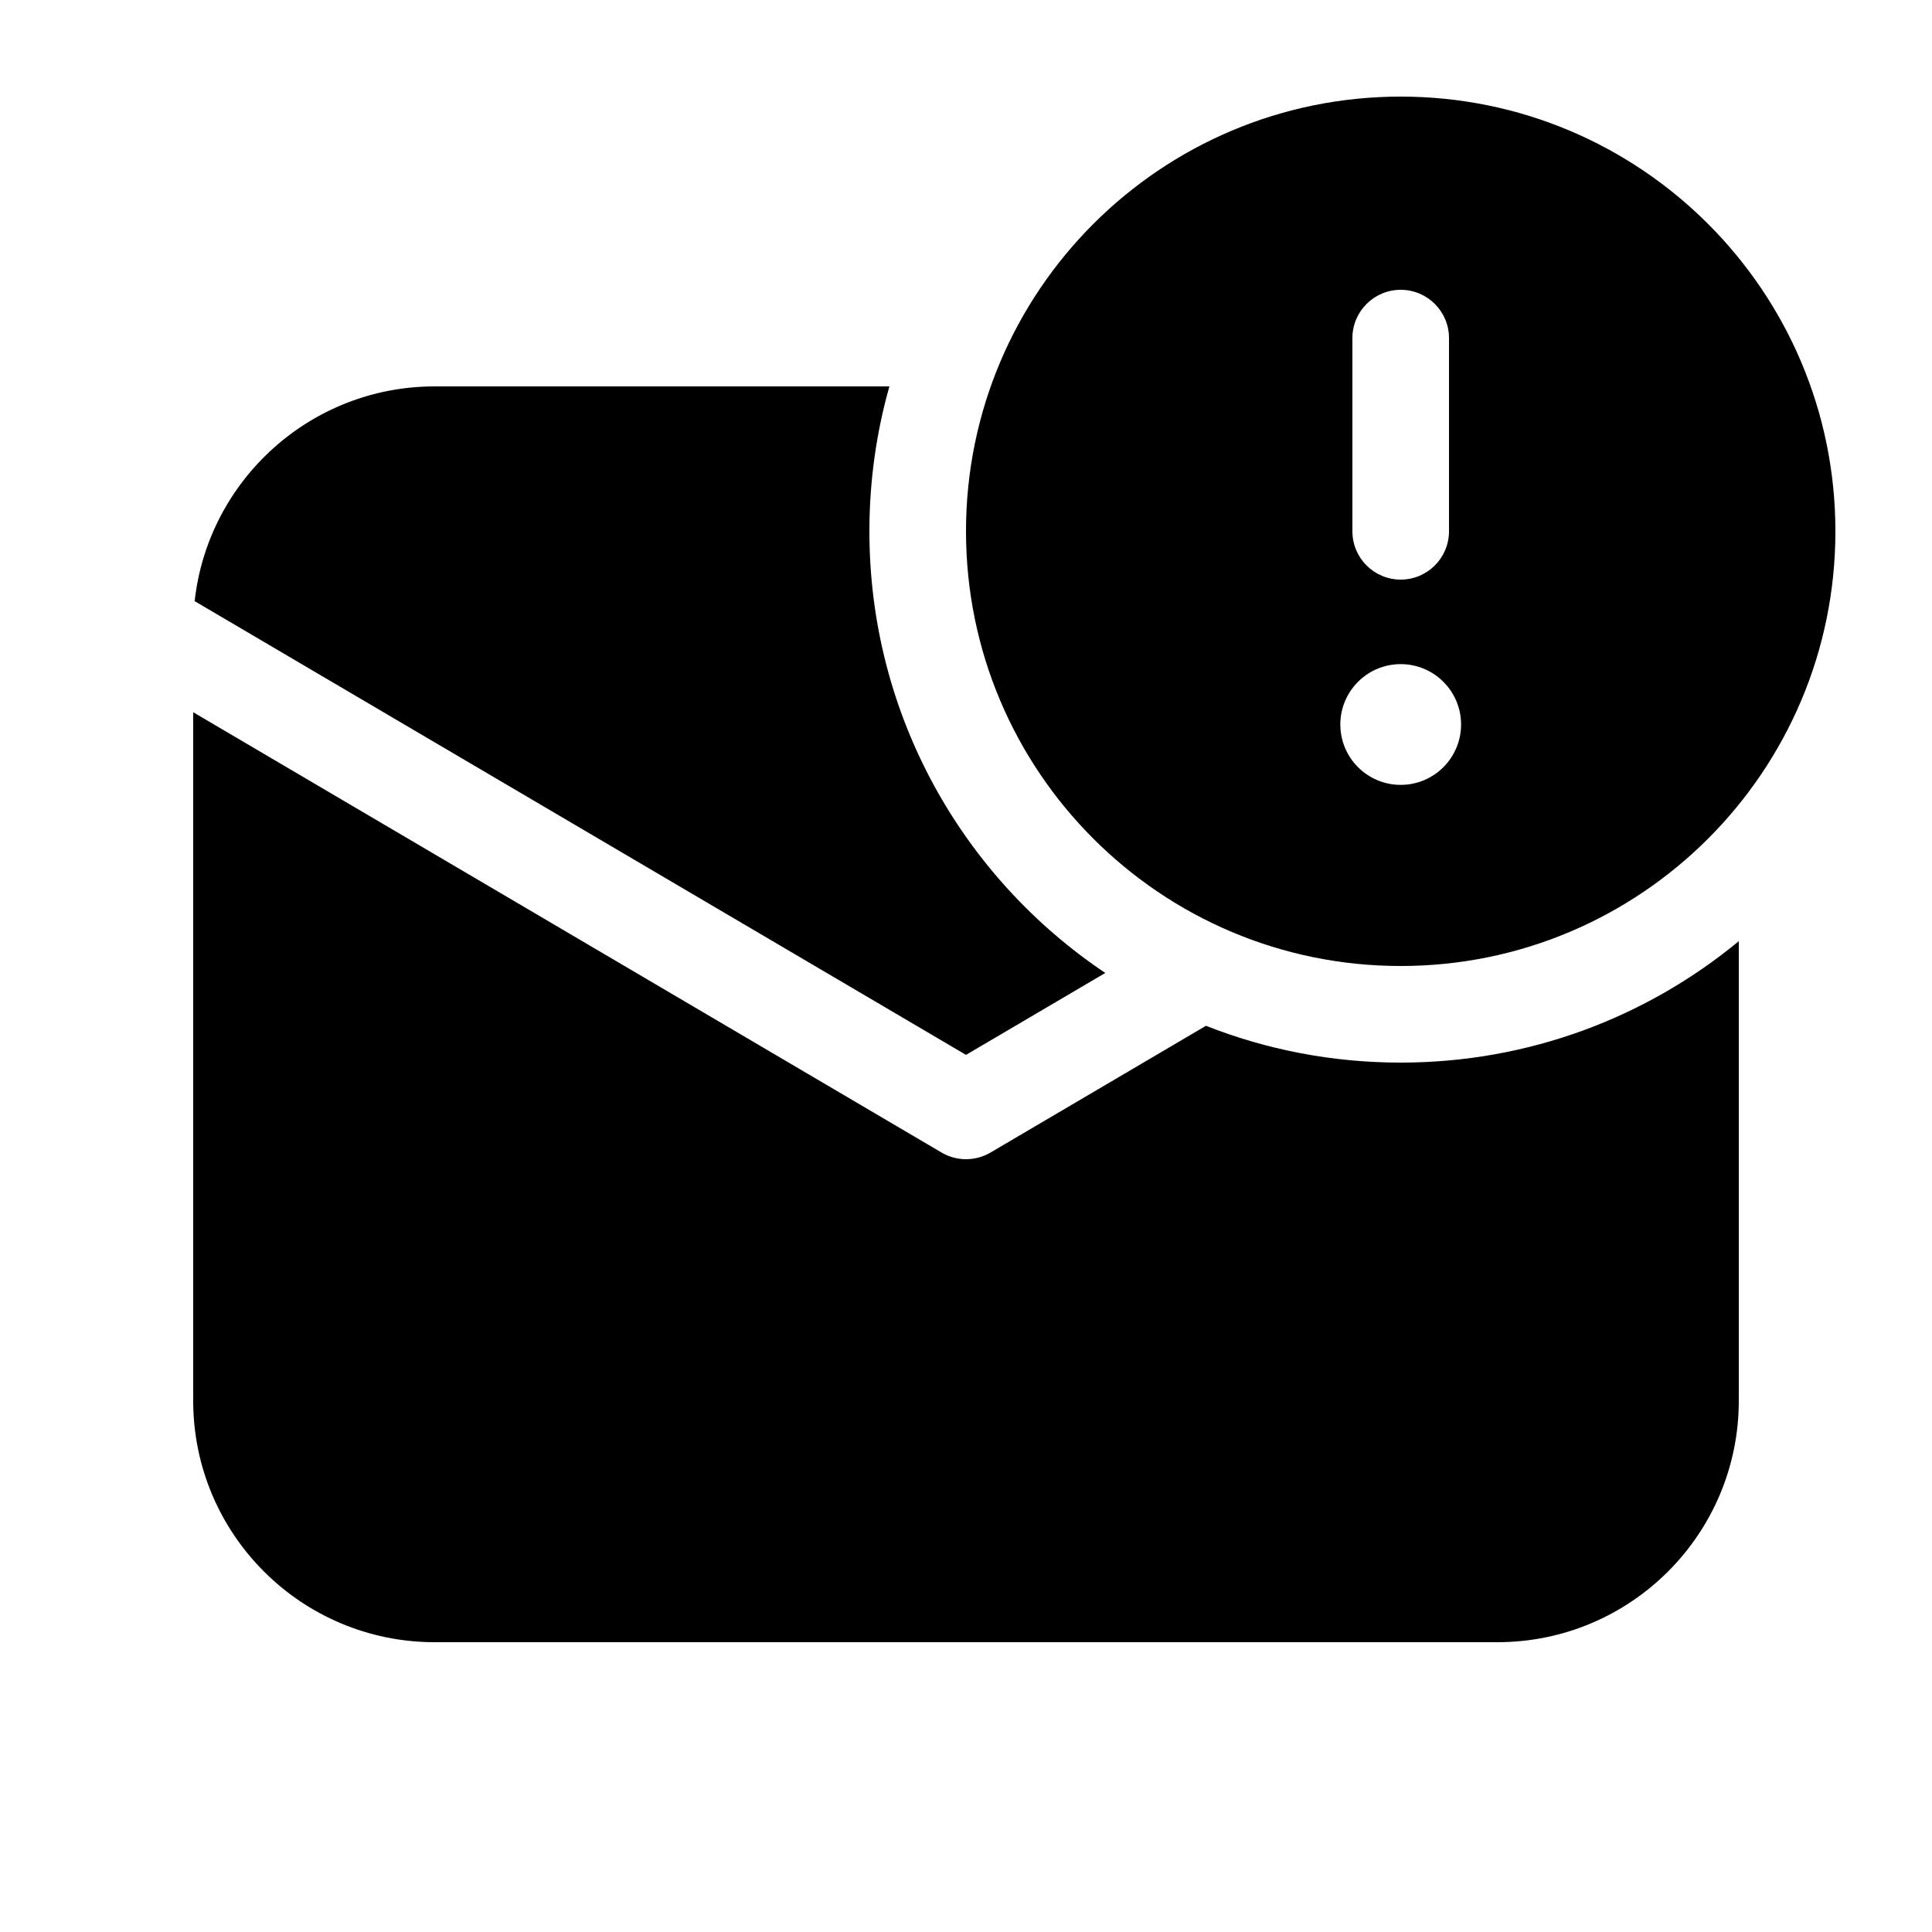
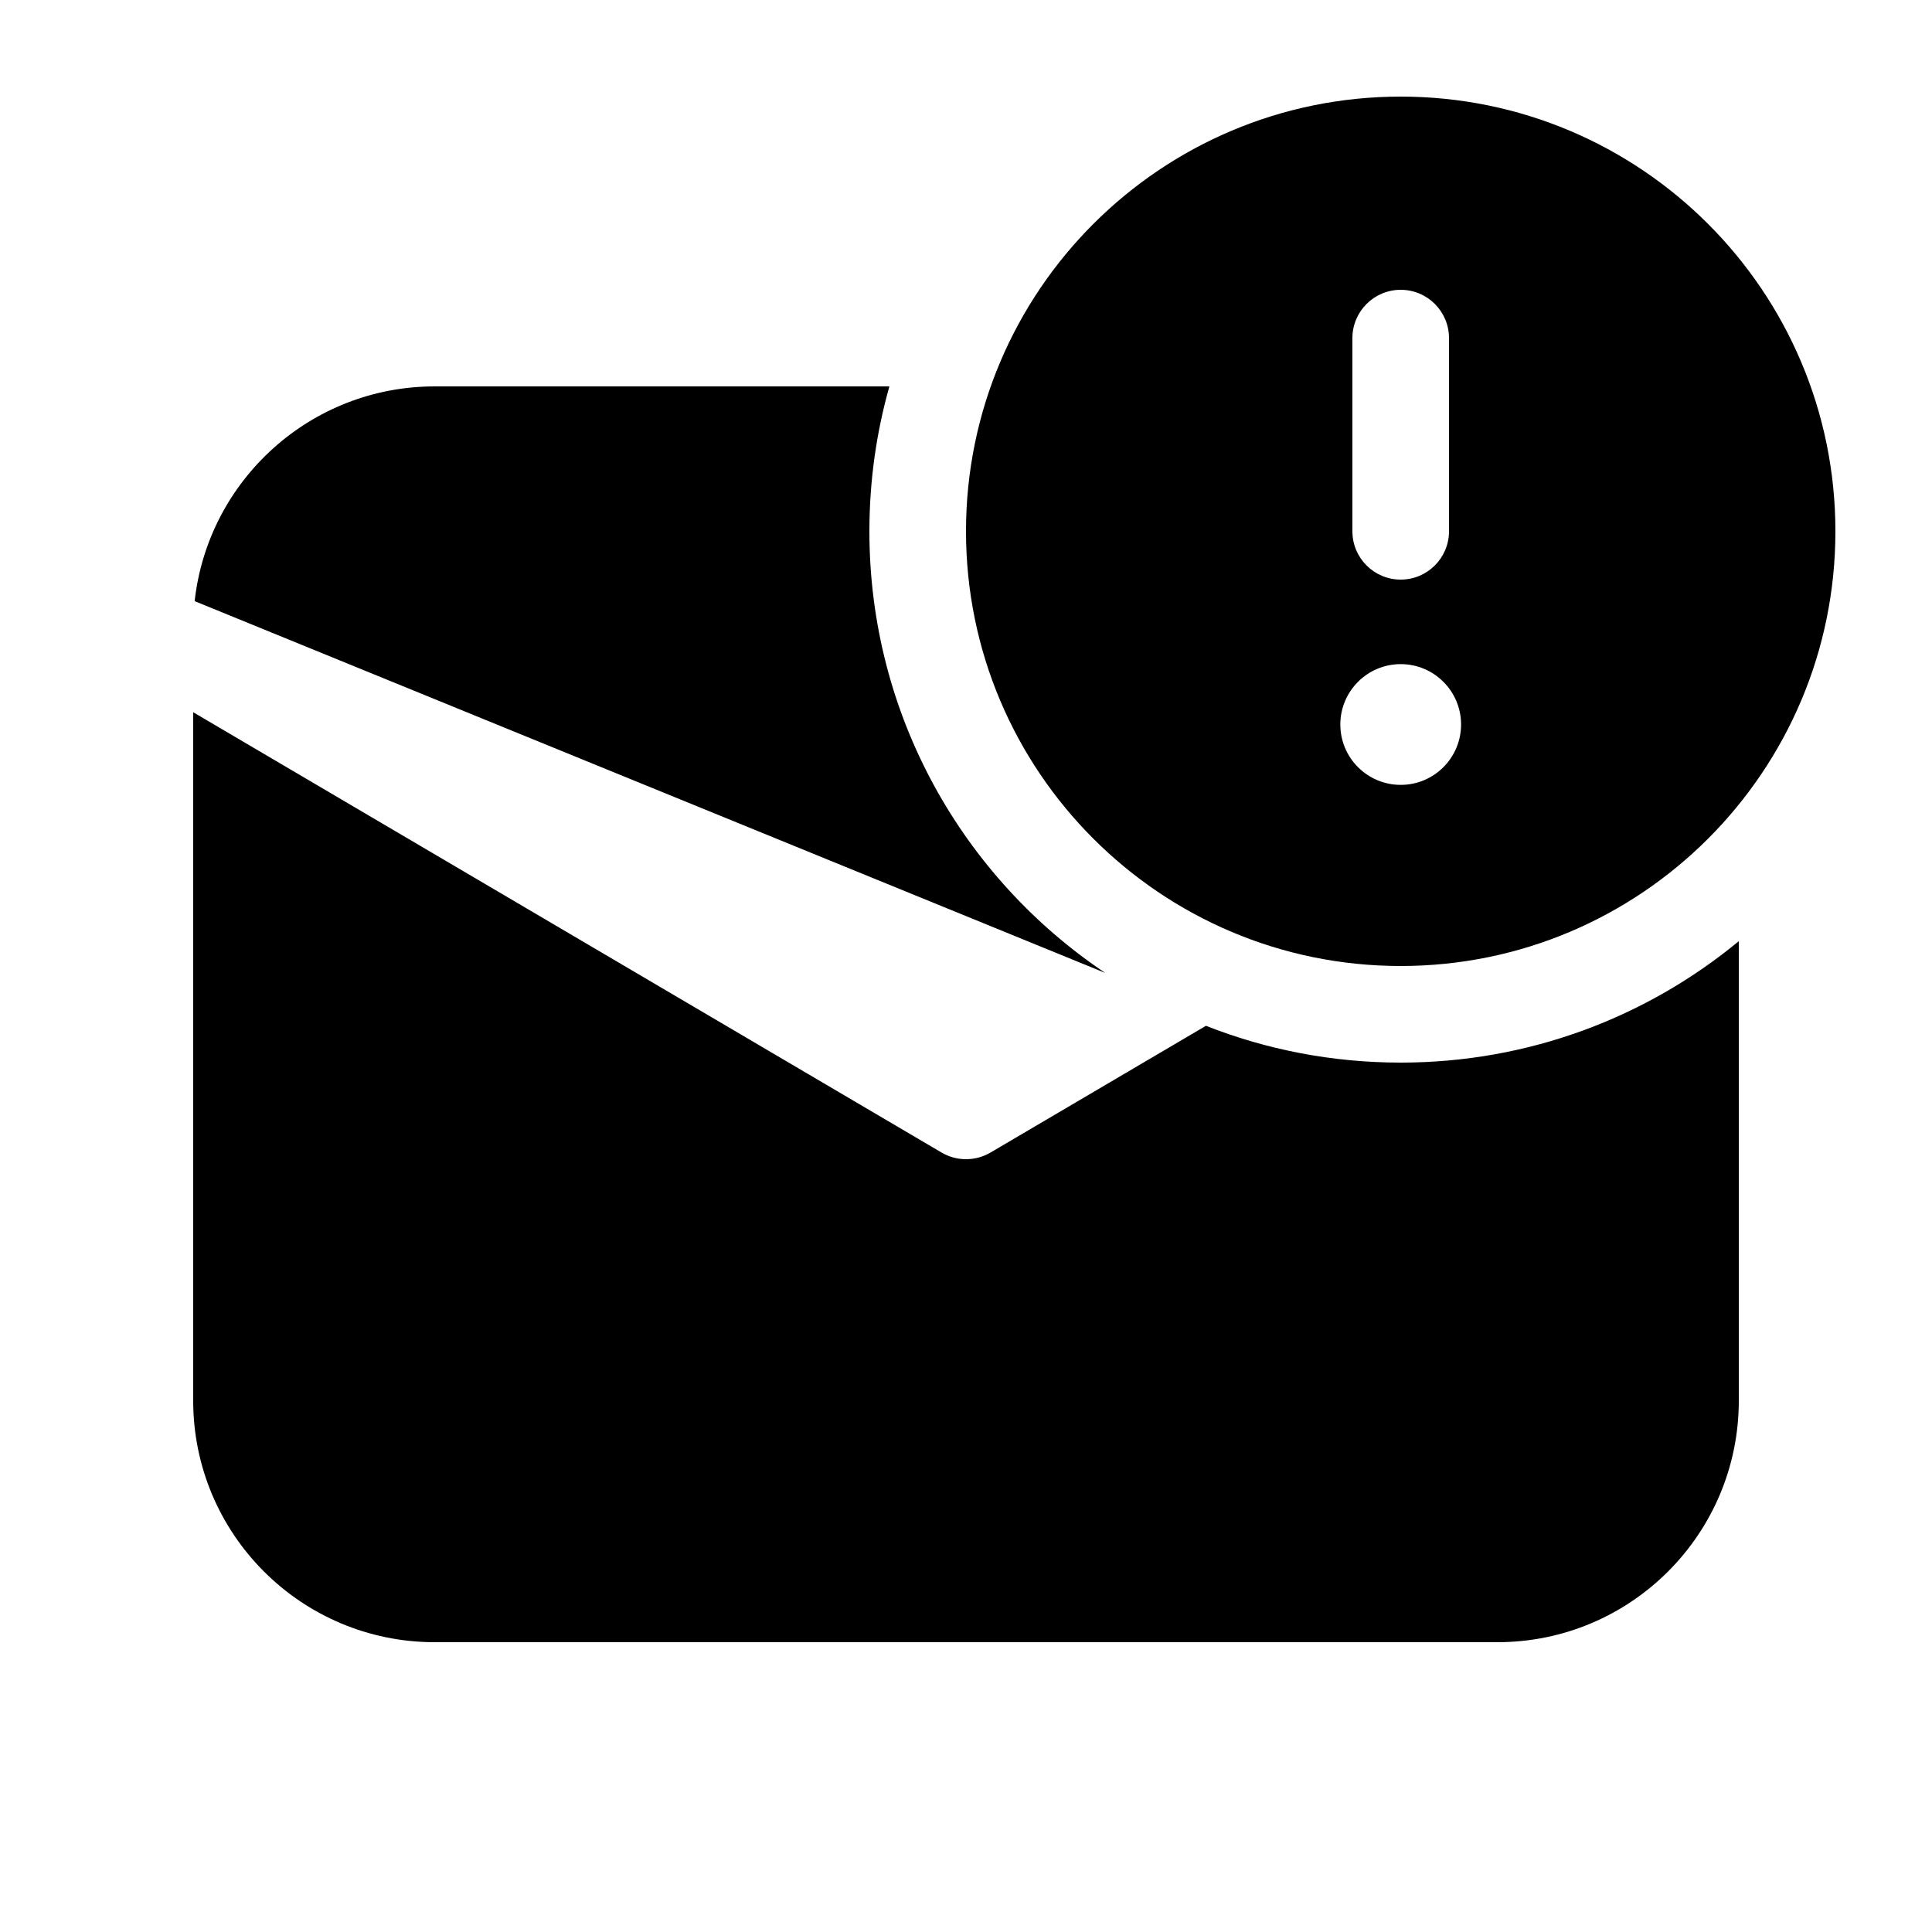
<svg xmlns="http://www.w3.org/2000/svg" viewBox="0 0 20 20" fill="none">
-   <path d="M19 5.5C19 7.985 16.985 10 14.5 10C12.015 10 10 7.985 10 5.5C10 3.015 12.015 1 14.5 1C16.985 1 19 3.015 19 5.5ZM14.5 3C14.224 3 14 3.224 14 3.5V5.5C14 5.776 14.224 6 14.5 6C14.776 6 15 5.776 15 5.5V3.5C15 3.224 14.776 3 14.5 3ZM14.5 8.125C14.845 8.125 15.125 7.845 15.125 7.5C15.125 7.155 14.845 6.875 14.5 6.875C14.155 6.875 13.875 7.155 13.875 7.5C13.875 7.845 14.155 8.125 14.5 8.125ZM14.5 11C15.83 11 17.049 10.528 18 9.743V14.5C18 15.881 16.881 17 15.5 17H4.5C3.119 17 2 15.881 2 14.5V7.373L9.747 11.931C9.903 12.023 10.097 12.023 10.254 11.931L12.484 10.619C13.108 10.865 13.788 11 14.5 11ZM4.5 4H9.207C9.072 4.477 9 4.98 9 5.5C9 7.406 9.969 9.085 11.442 10.072L10 10.92L2.015 6.223C2.153 4.973 3.213 4 4.5 4Z" fill="currentColor" />
+   <path d="M19 5.5C19 7.985 16.985 10 14.5 10C12.015 10 10 7.985 10 5.5C10 3.015 12.015 1 14.5 1C16.985 1 19 3.015 19 5.5ZM14.5 3C14.224 3 14 3.224 14 3.5V5.5C14 5.776 14.224 6 14.5 6C14.776 6 15 5.776 15 5.5V3.5C15 3.224 14.776 3 14.5 3ZM14.5 8.125C14.845 8.125 15.125 7.845 15.125 7.5C15.125 7.155 14.845 6.875 14.5 6.875C14.155 6.875 13.875 7.155 13.875 7.5C13.875 7.845 14.155 8.125 14.5 8.125ZM14.5 11C15.83 11 17.049 10.528 18 9.743V14.5C18 15.881 16.881 17 15.5 17H4.5C3.119 17 2 15.881 2 14.5V7.373L9.747 11.931C9.903 12.023 10.097 12.023 10.254 11.931L12.484 10.619C13.108 10.865 13.788 11 14.5 11ZM4.5 4H9.207C9.072 4.477 9 4.98 9 5.5C9 7.406 9.969 9.085 11.442 10.072L2.015 6.223C2.153 4.973 3.213 4 4.5 4Z" fill="currentColor" />
</svg>